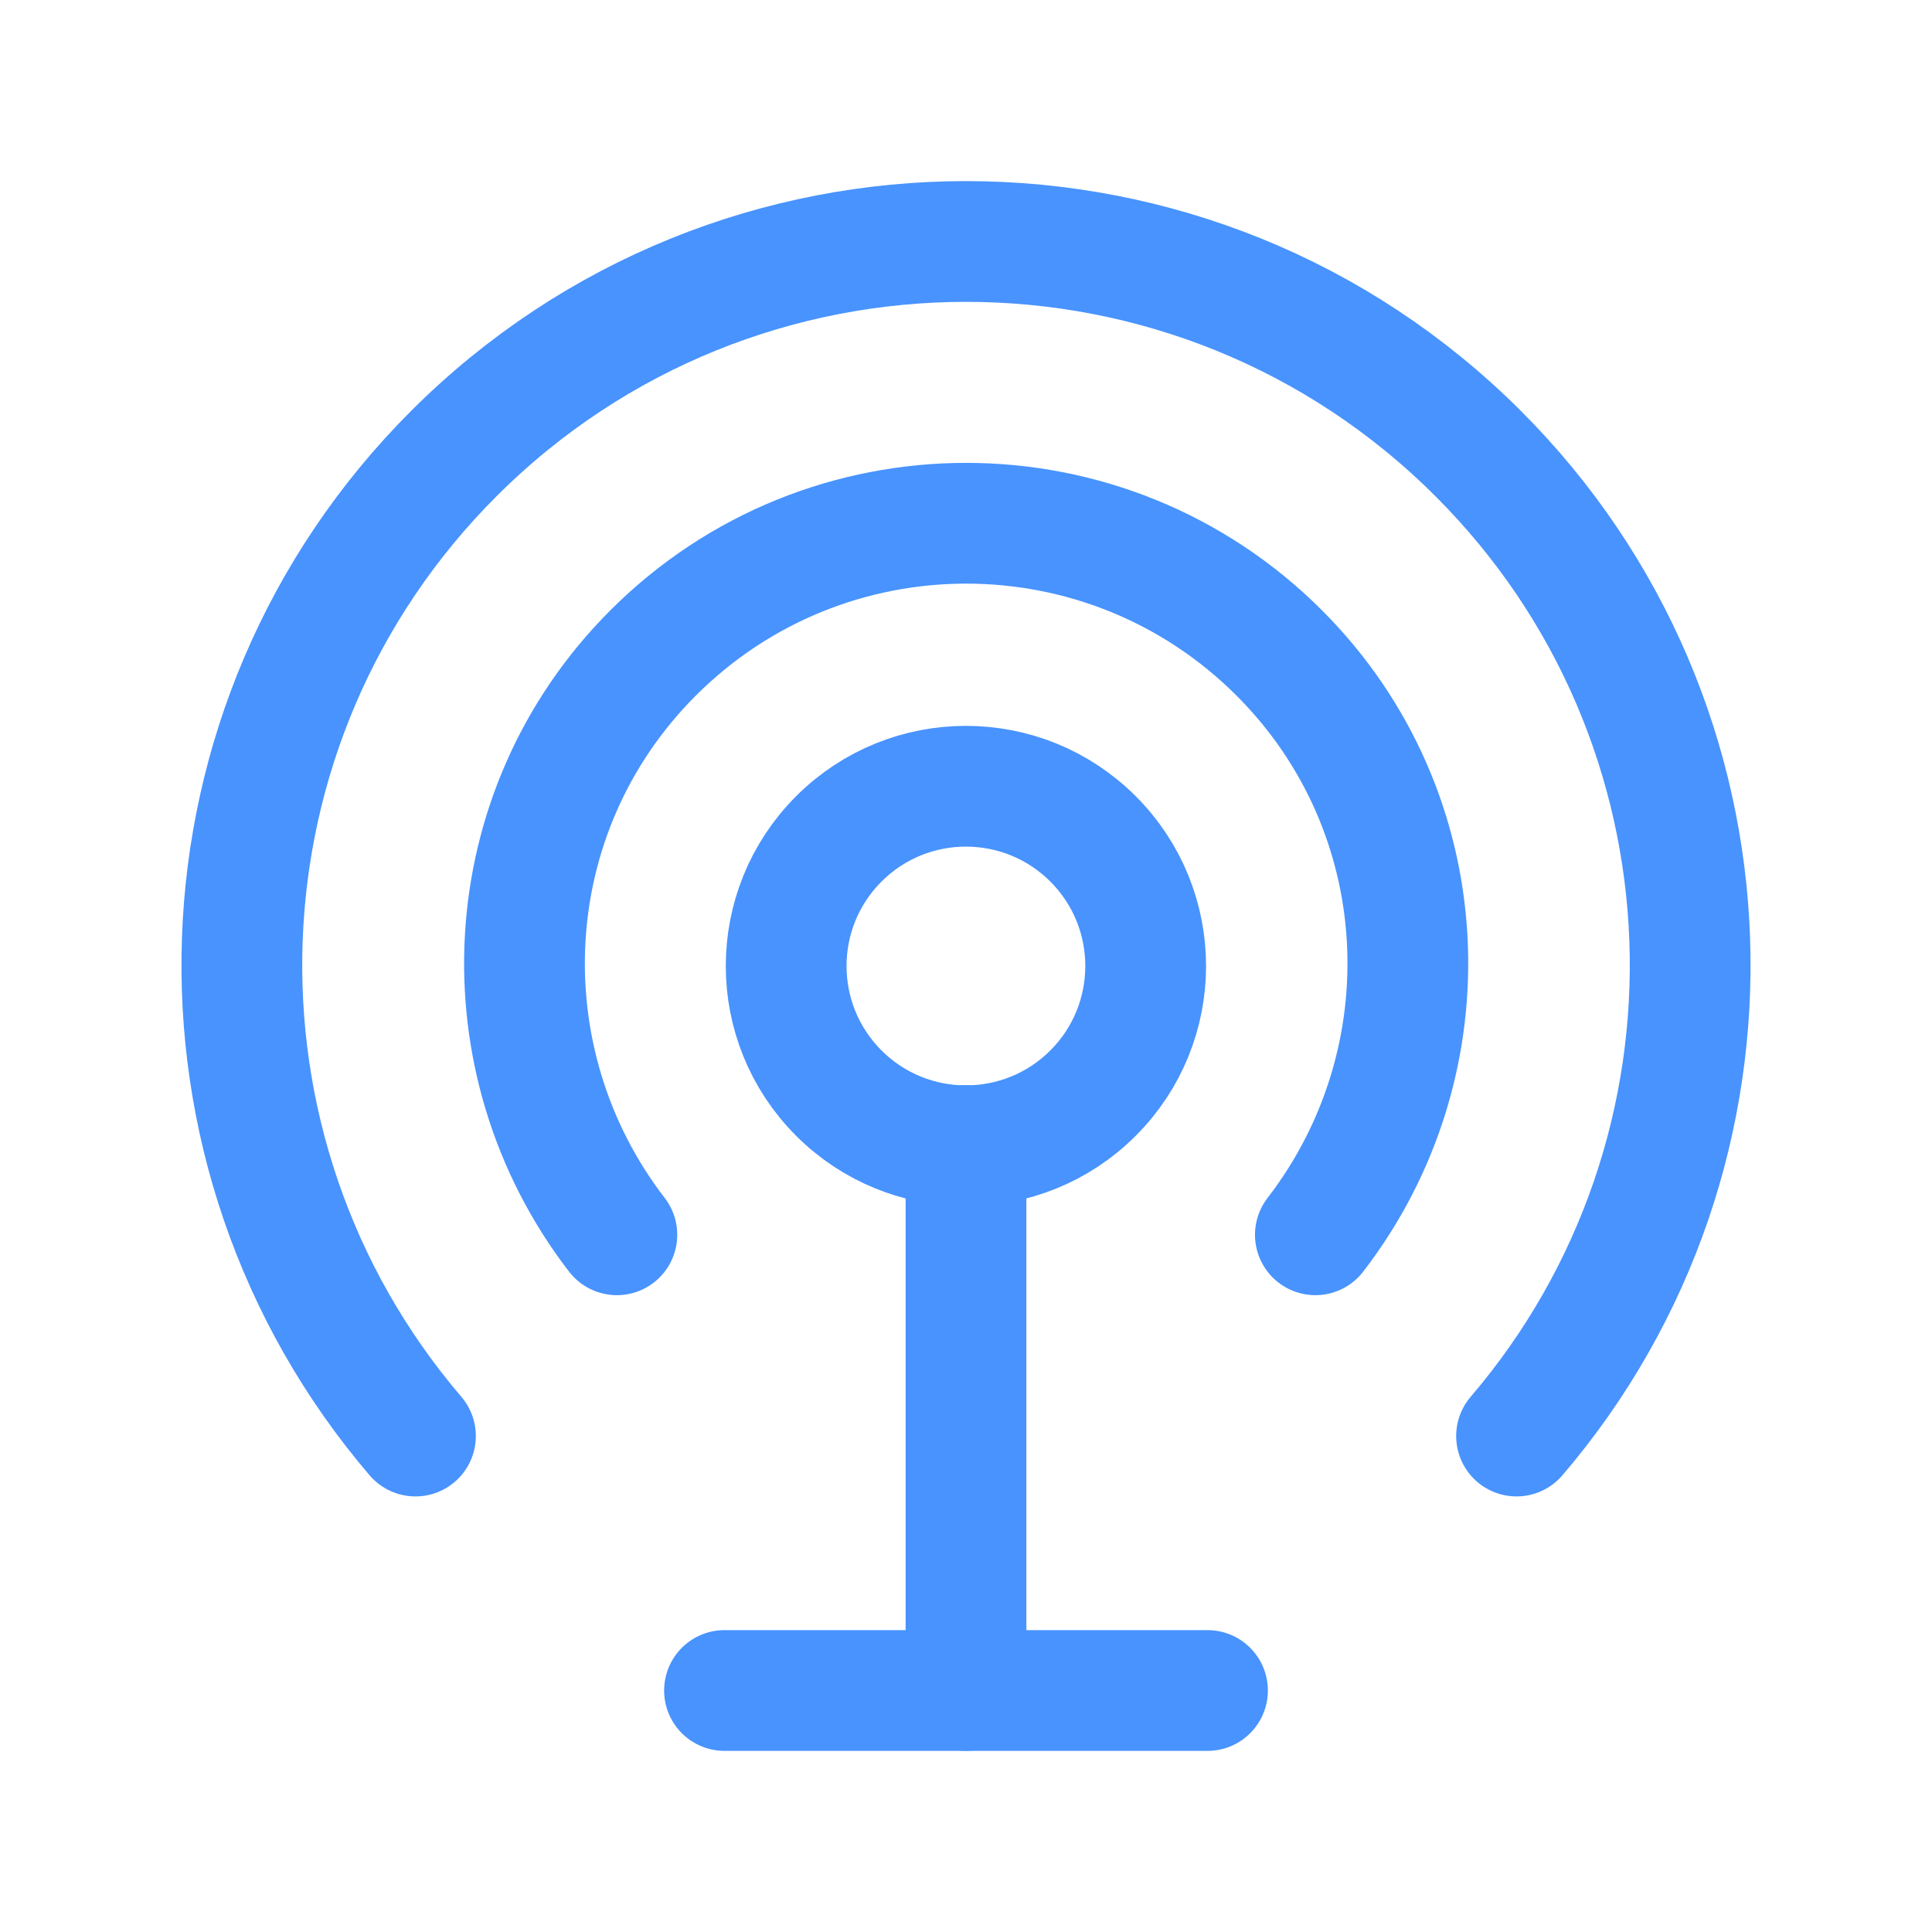
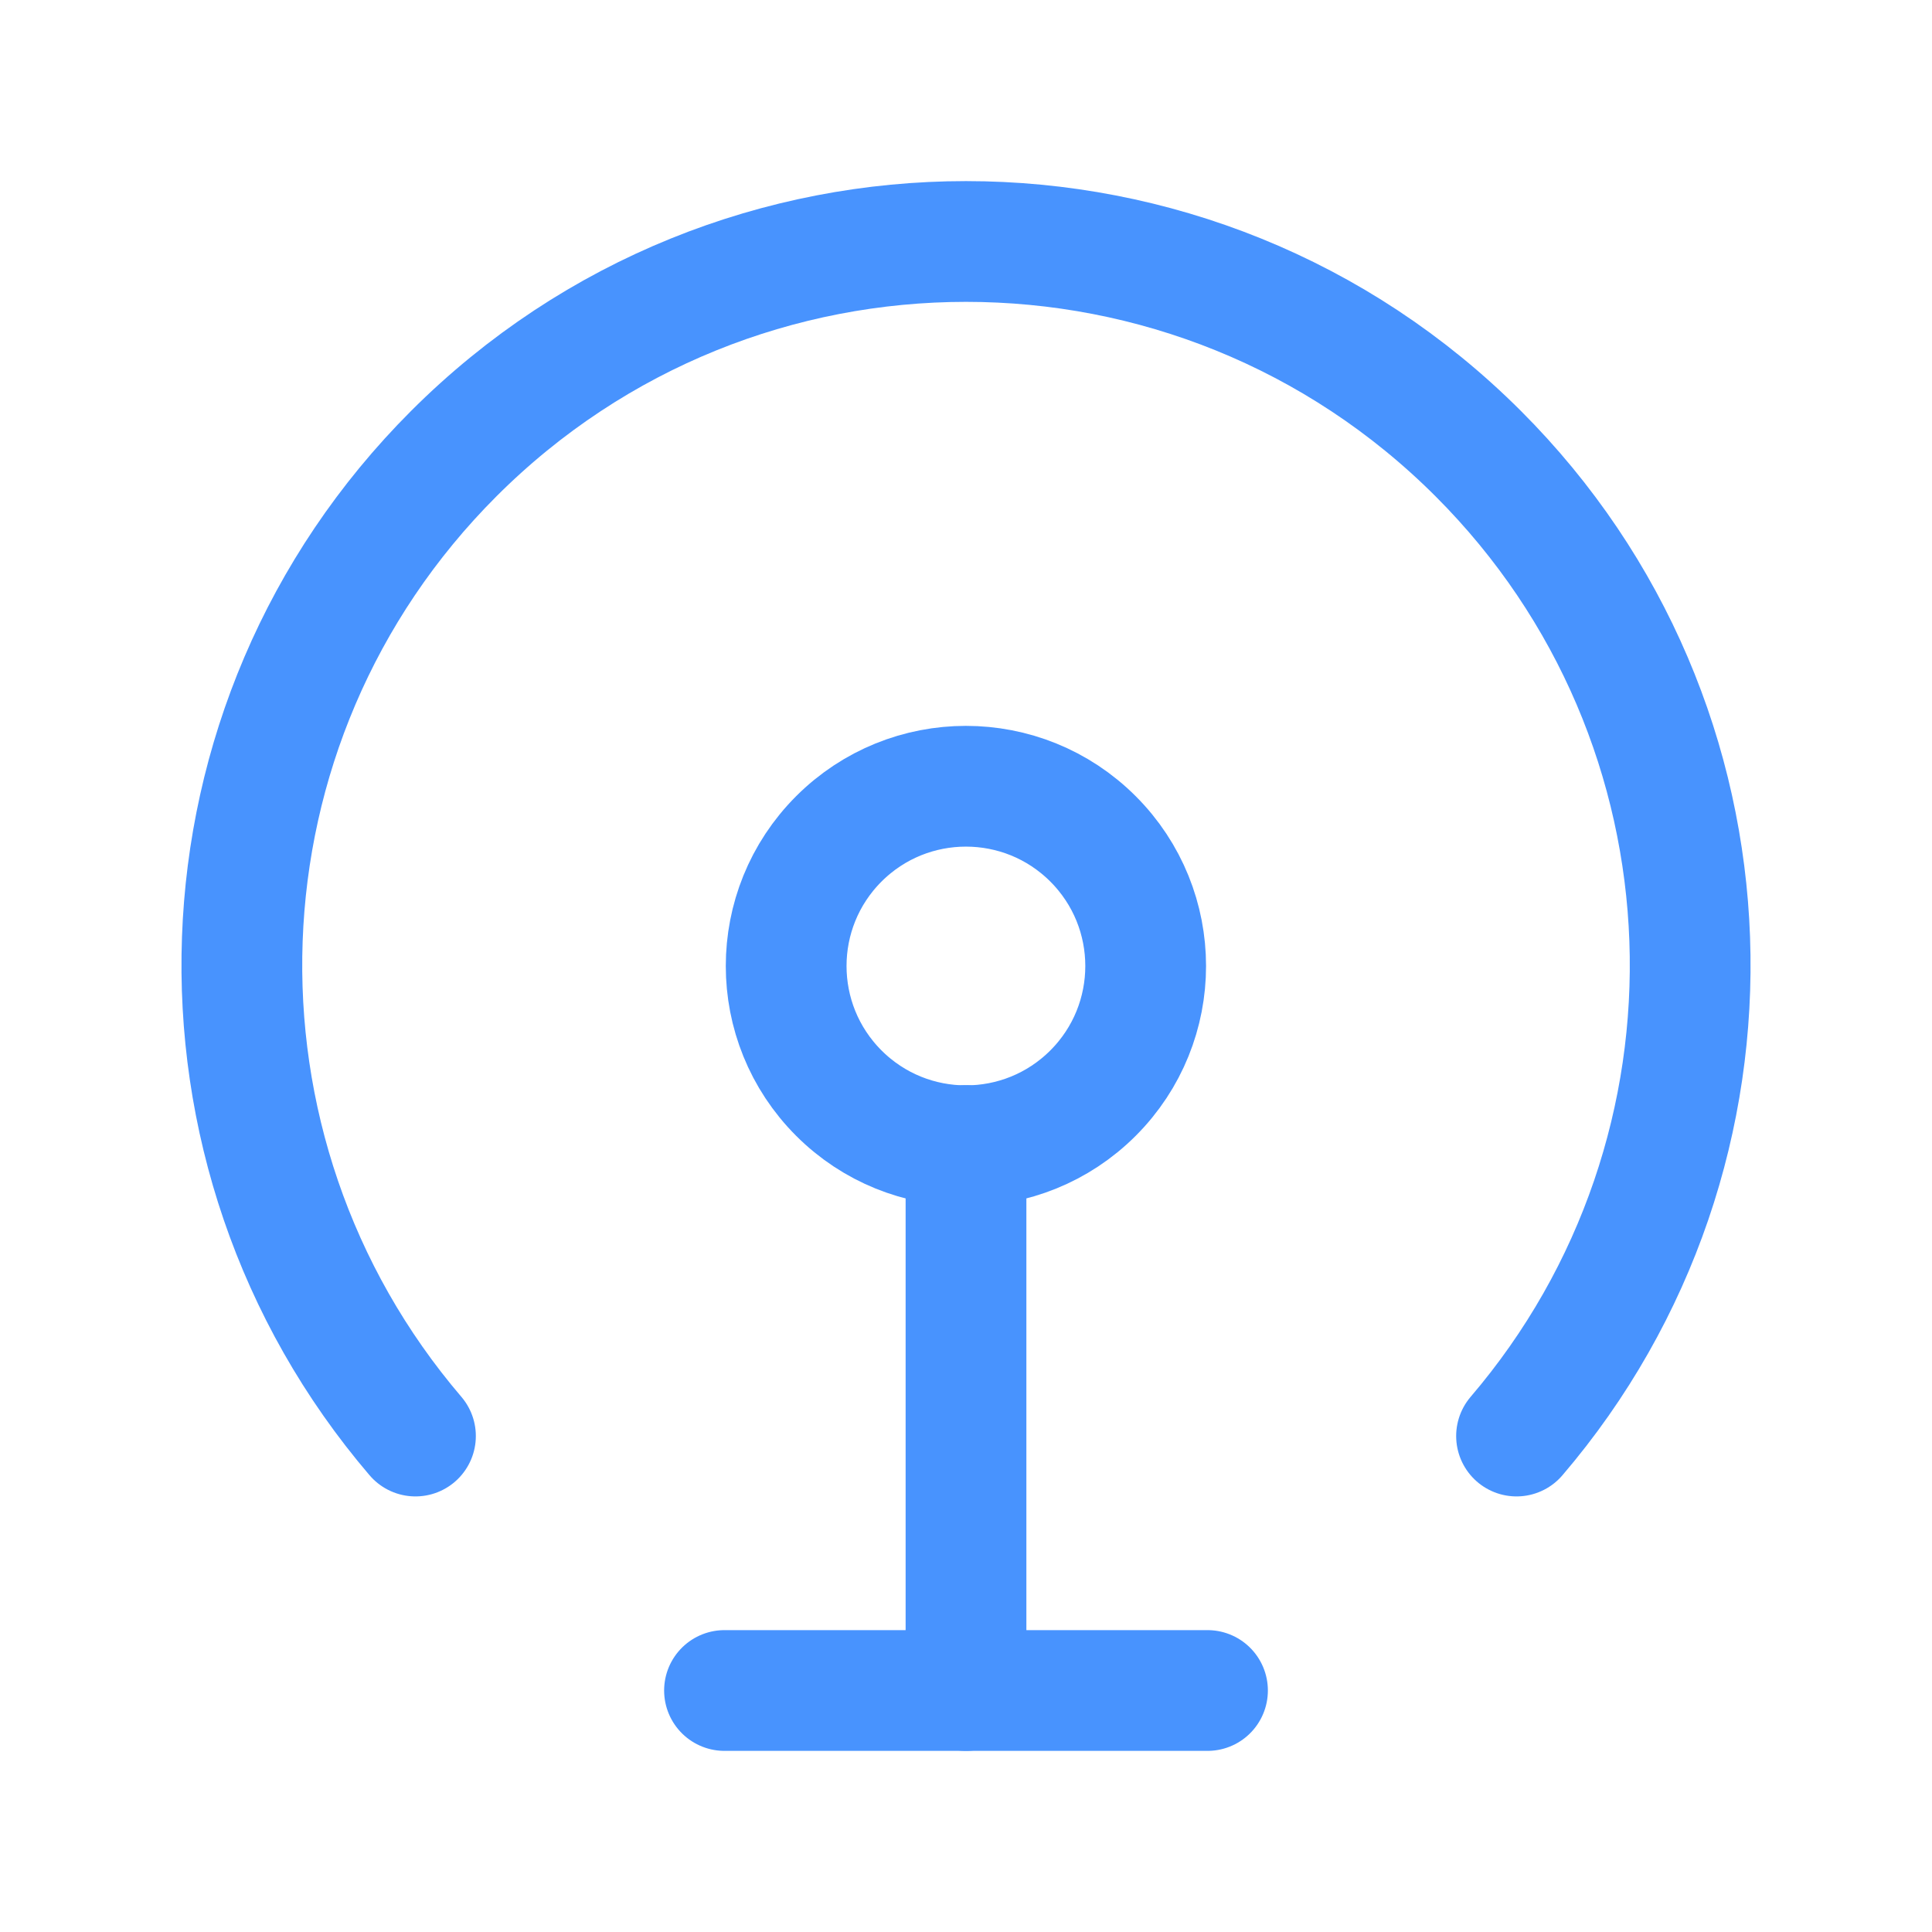
<svg xmlns="http://www.w3.org/2000/svg" width="24" height="24" viewBox="0 0 24 24" fill="none">
  <path d="M5.161 17.839C2.137 14.302 2.291 8.982 5.636 5.636C9.151 2.121 14.849 2.121 18.364 5.636C21.71 8.982 21.863 14.303 18.839 17.839" stroke="#4893FE" stroke-width="1.5" stroke-linecap="round" stroke-linejoin="round" />
-   <path d="M7.663 15.339C6.002 13.182 6.137 10.087 8.113 8.111C10.261 5.963 13.743 5.963 15.891 8.111C17.868 10.088 18.002 13.182 16.34 15.339" stroke="#4893FE" stroke-width="1.5" stroke-linecap="round" stroke-linejoin="round" />
  <path d="M13.578 10.421C14.45 11.293 14.45 12.707 13.578 13.579C12.706 14.451 11.292 14.451 10.42 13.579C9.548 12.707 9.548 11.293 10.42 10.421C11.292 9.549 12.706 9.549 13.578 10.421" stroke="#4893FE" stroke-width="1.5" stroke-linecap="round" stroke-linejoin="round" />
  <path d="M12 14.23V21" stroke="#4893FE" stroke-width="1.5" stroke-linecap="round" stroke-linejoin="round" />
  <path d="M9 21H15" stroke="#4893FE" stroke-width="1.5" stroke-linecap="round" stroke-linejoin="round" />
</svg>